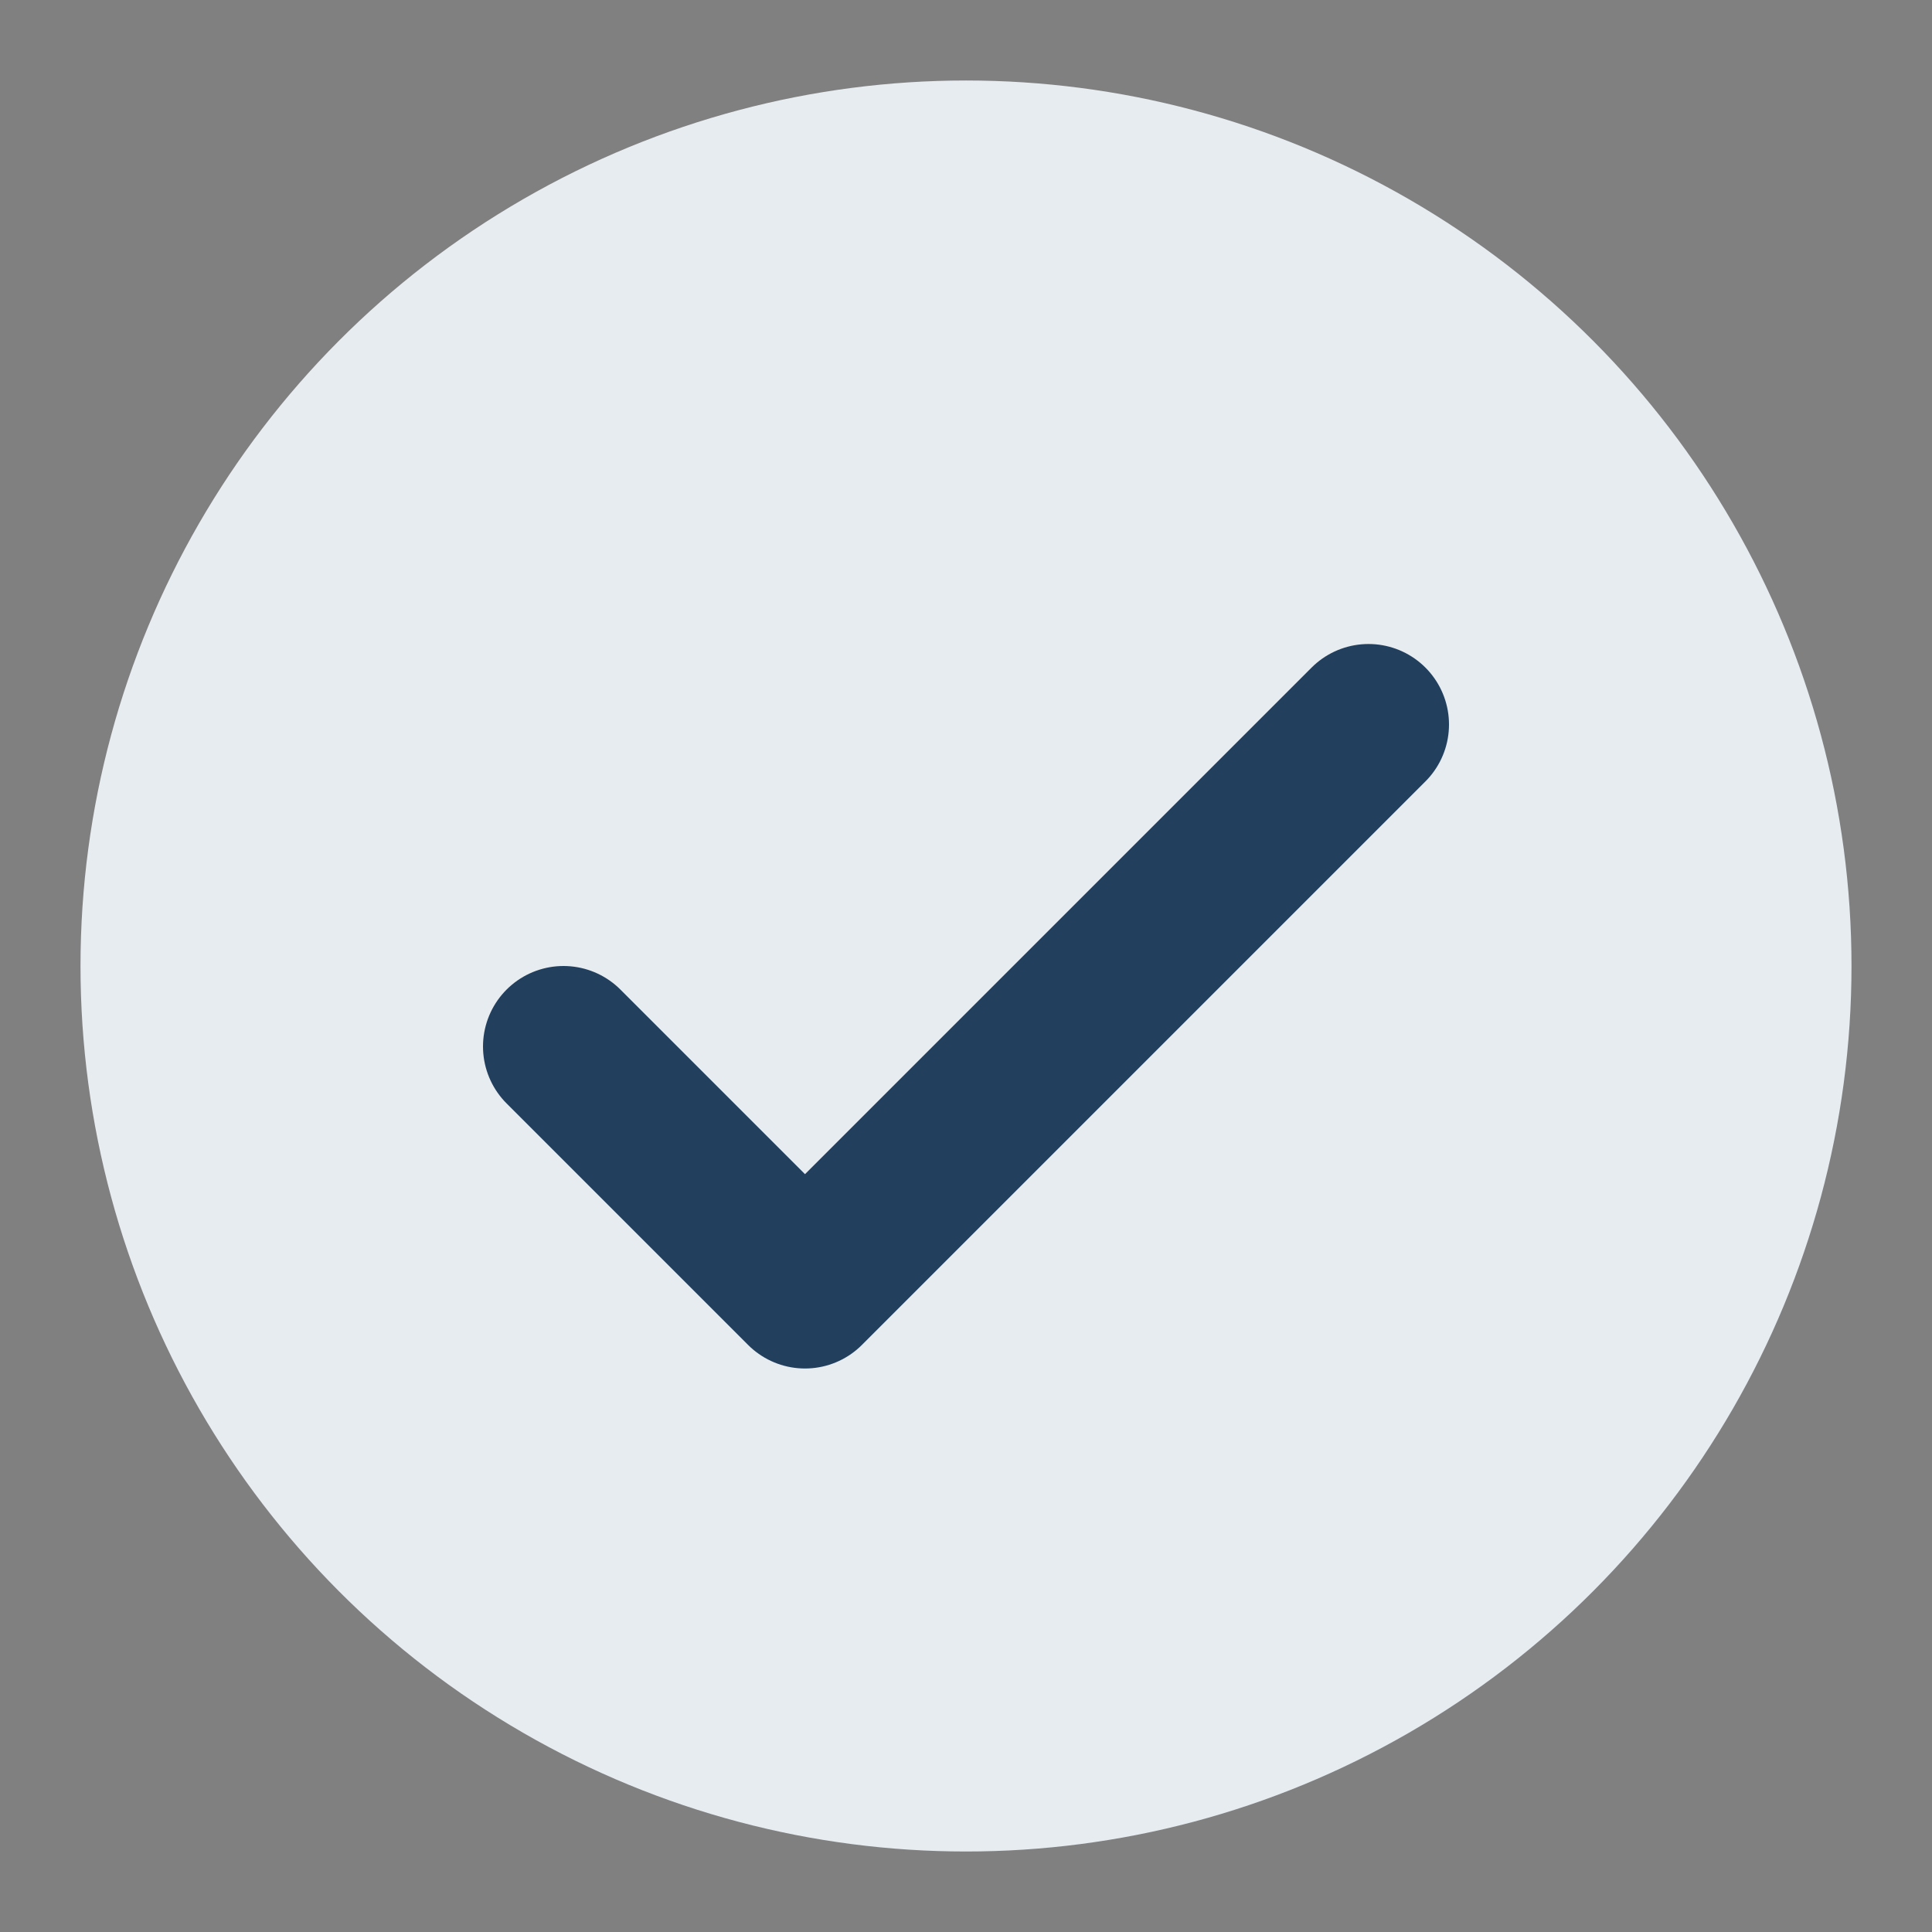
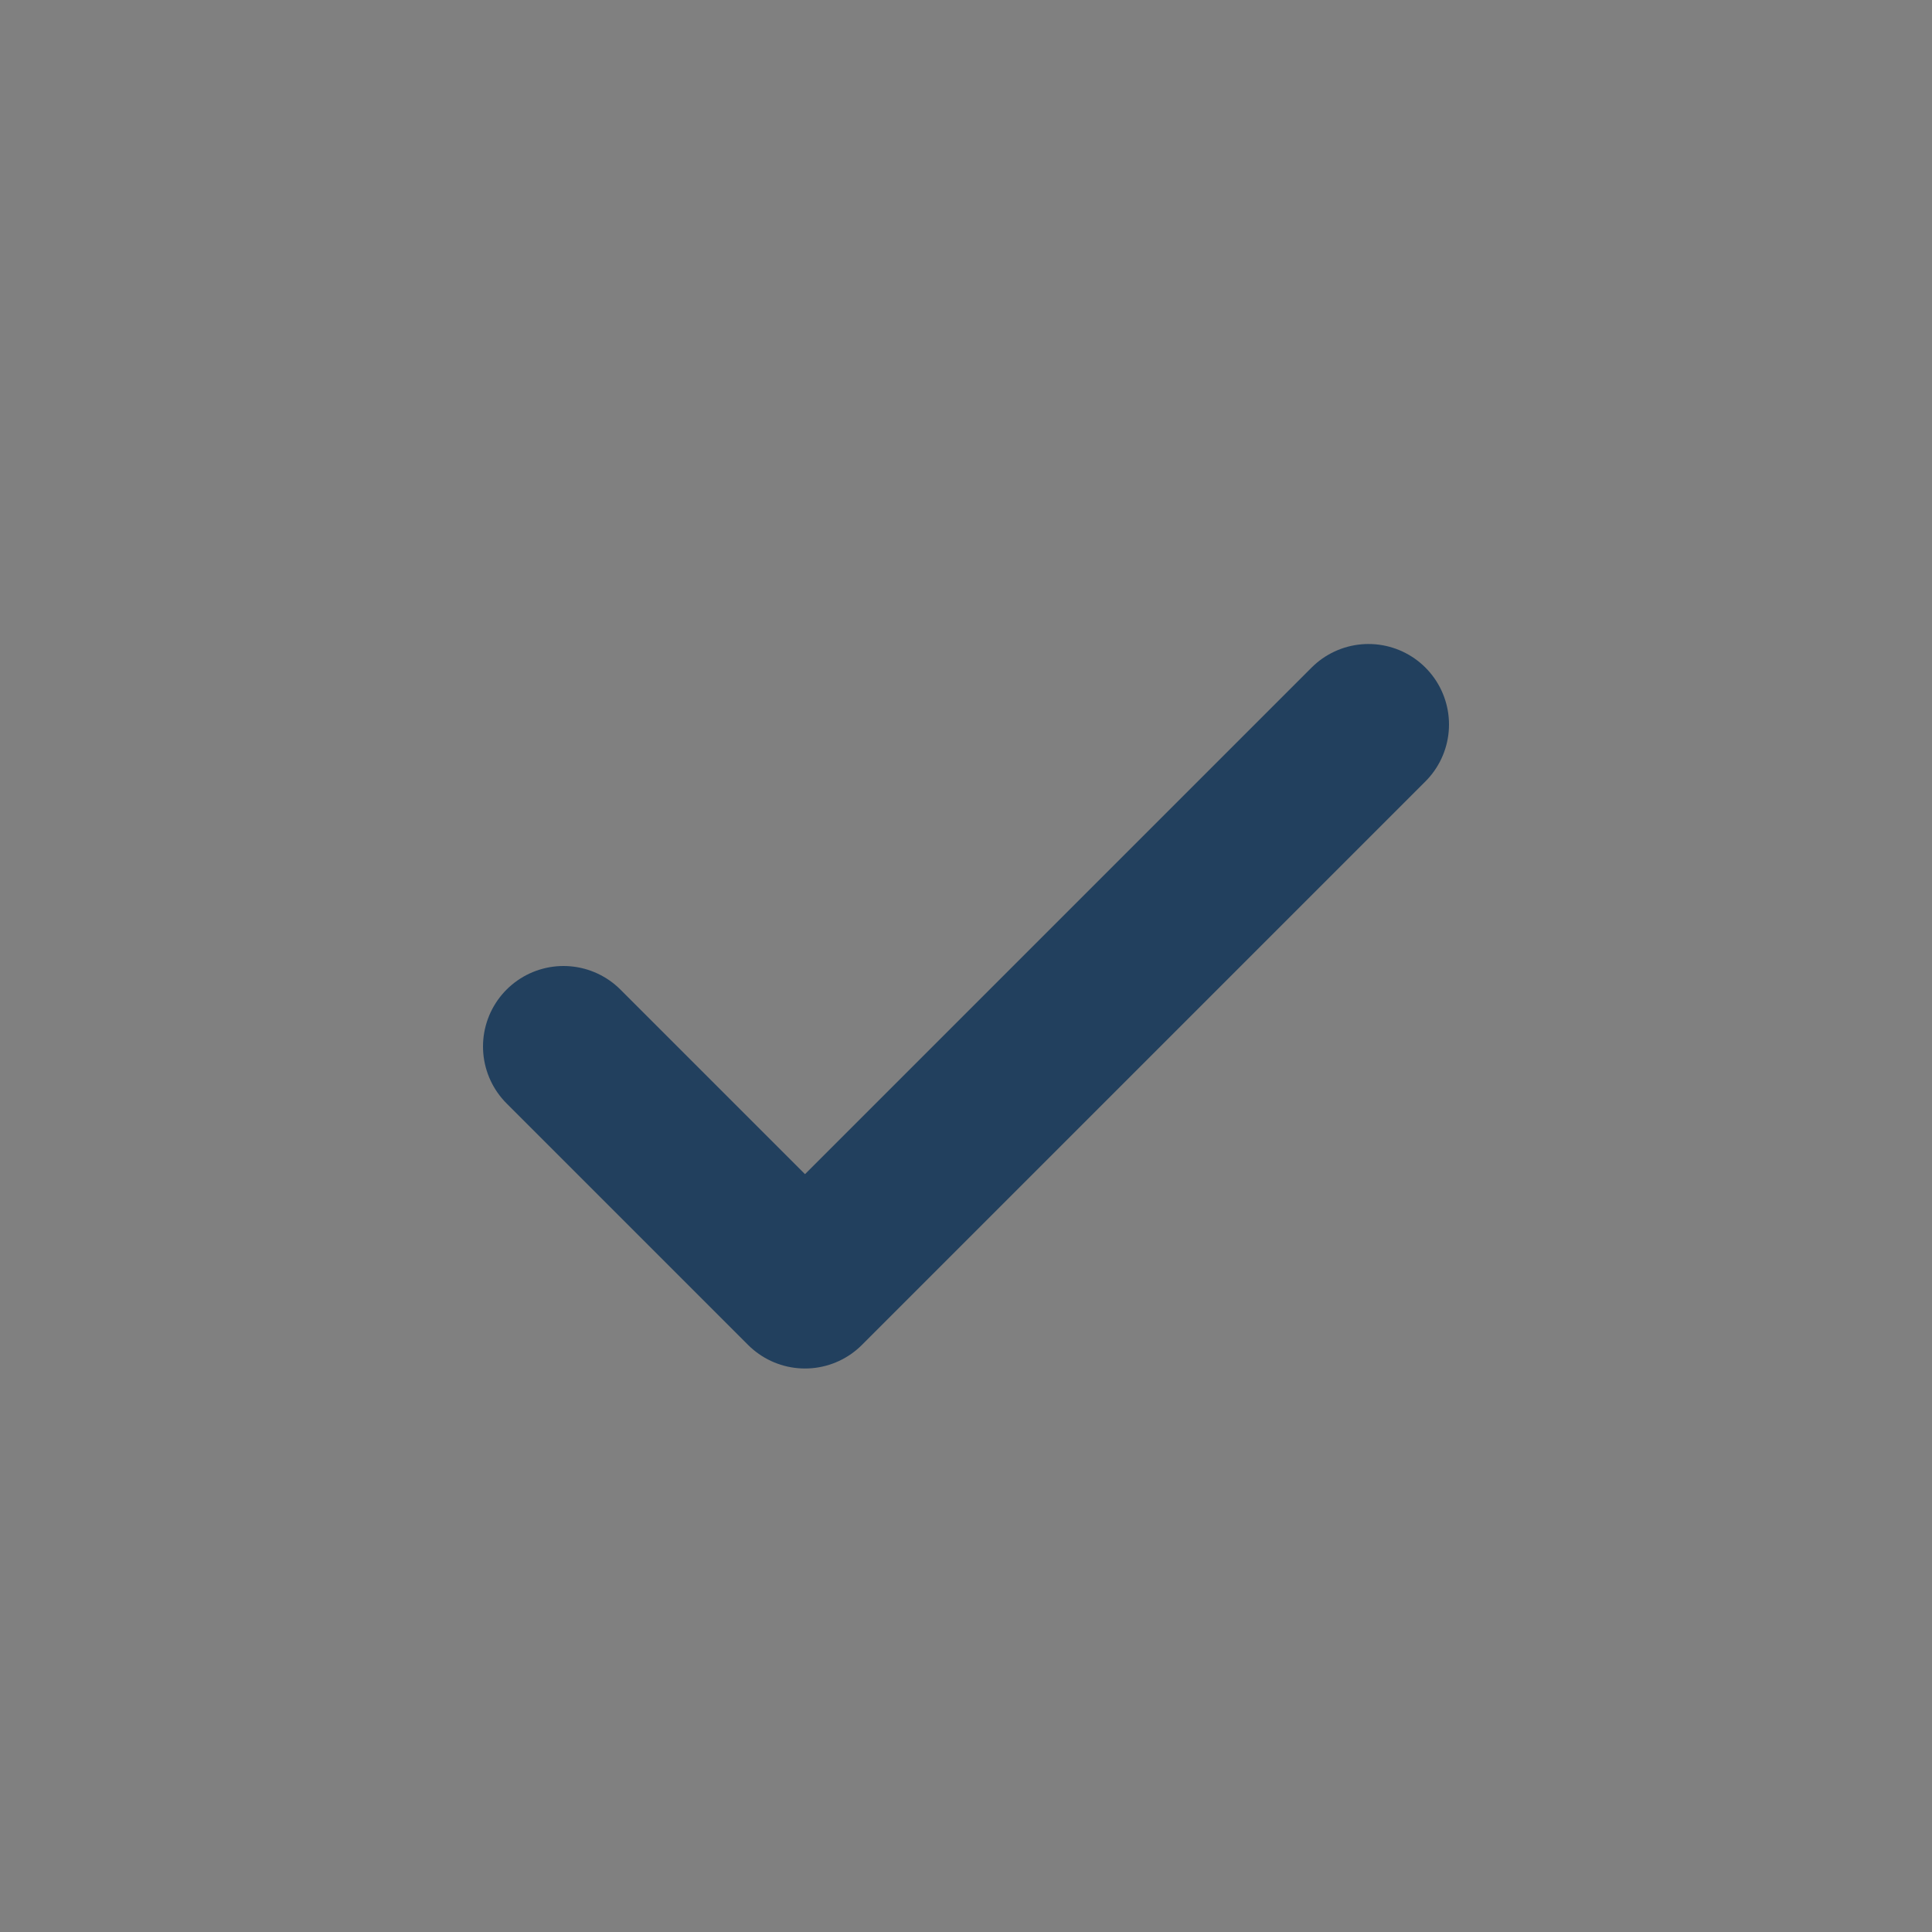
<svg xmlns="http://www.w3.org/2000/svg" width="24" height="24" viewBox="0 0 24 24">
  <rect x="0" y="0" width="24" height="24" fill="#808080" stroke="none" />
-   <circle cx="12" cy="12" r="11" fill="#e7ecf1" />
  <path d="M7 13l3 3 7-7" fill="none" stroke="#22405e" stroke-width="2" stroke-linecap="round" stroke-linejoin="round" />
</svg>